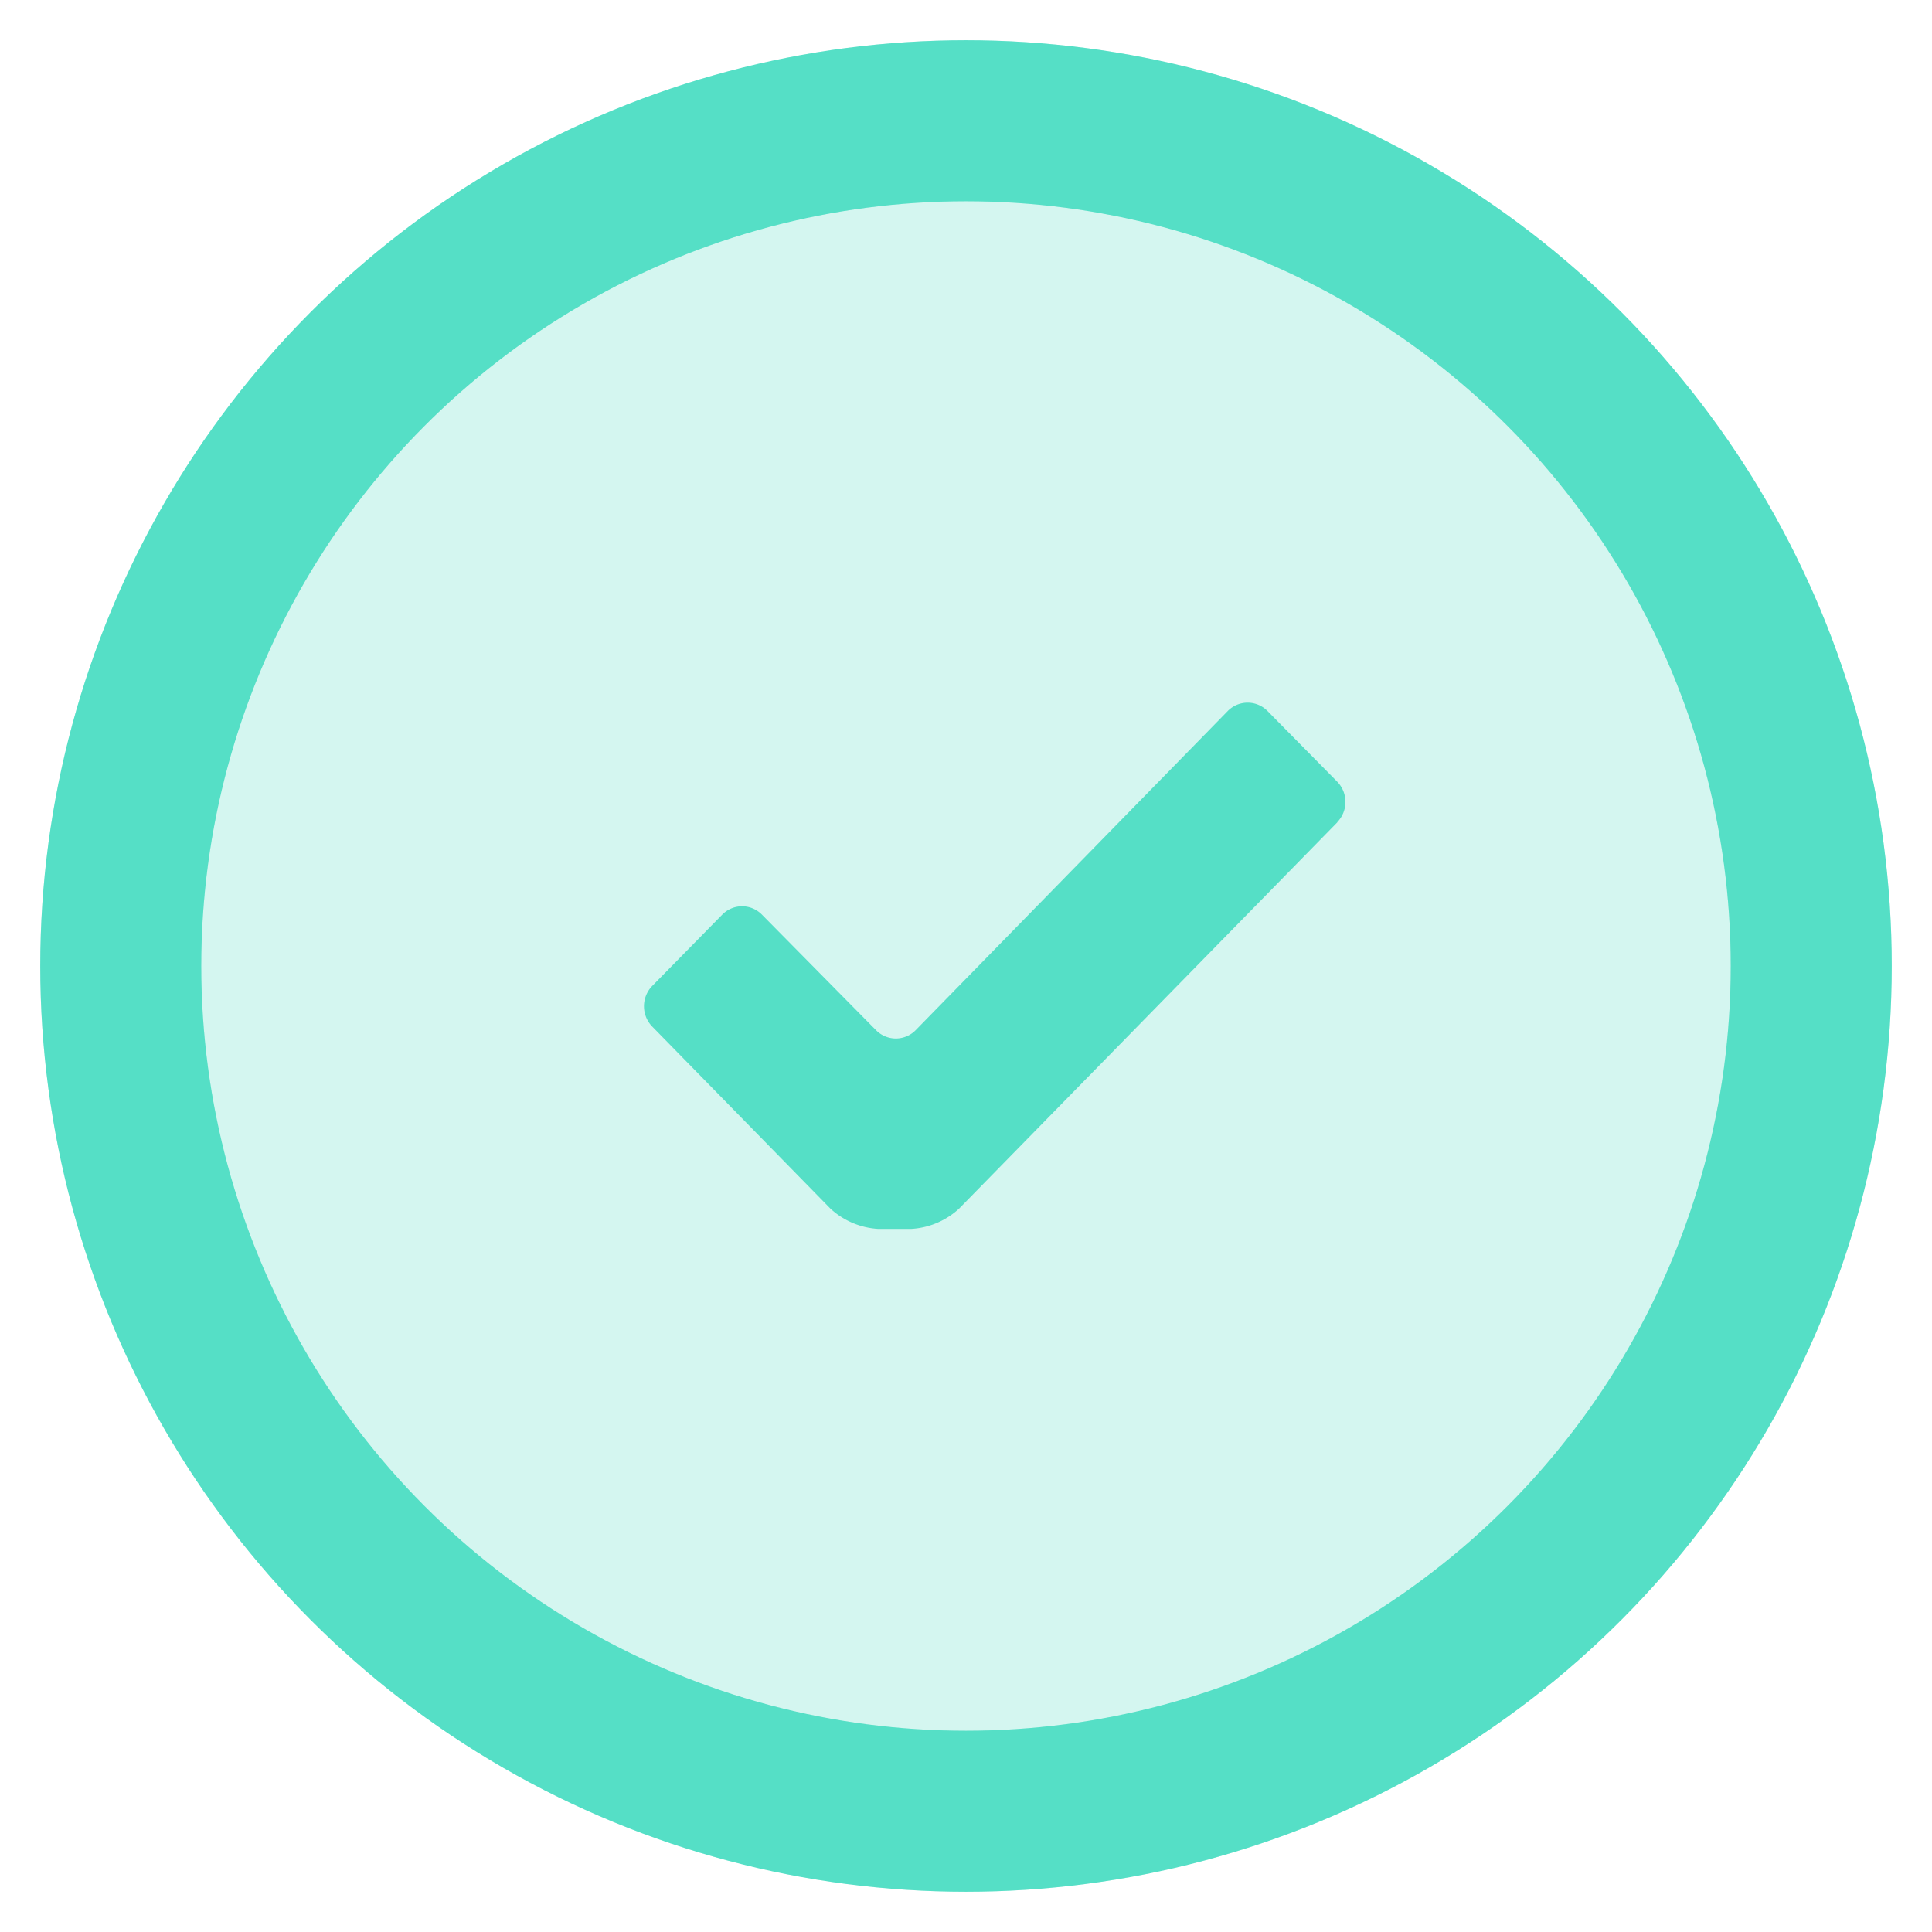
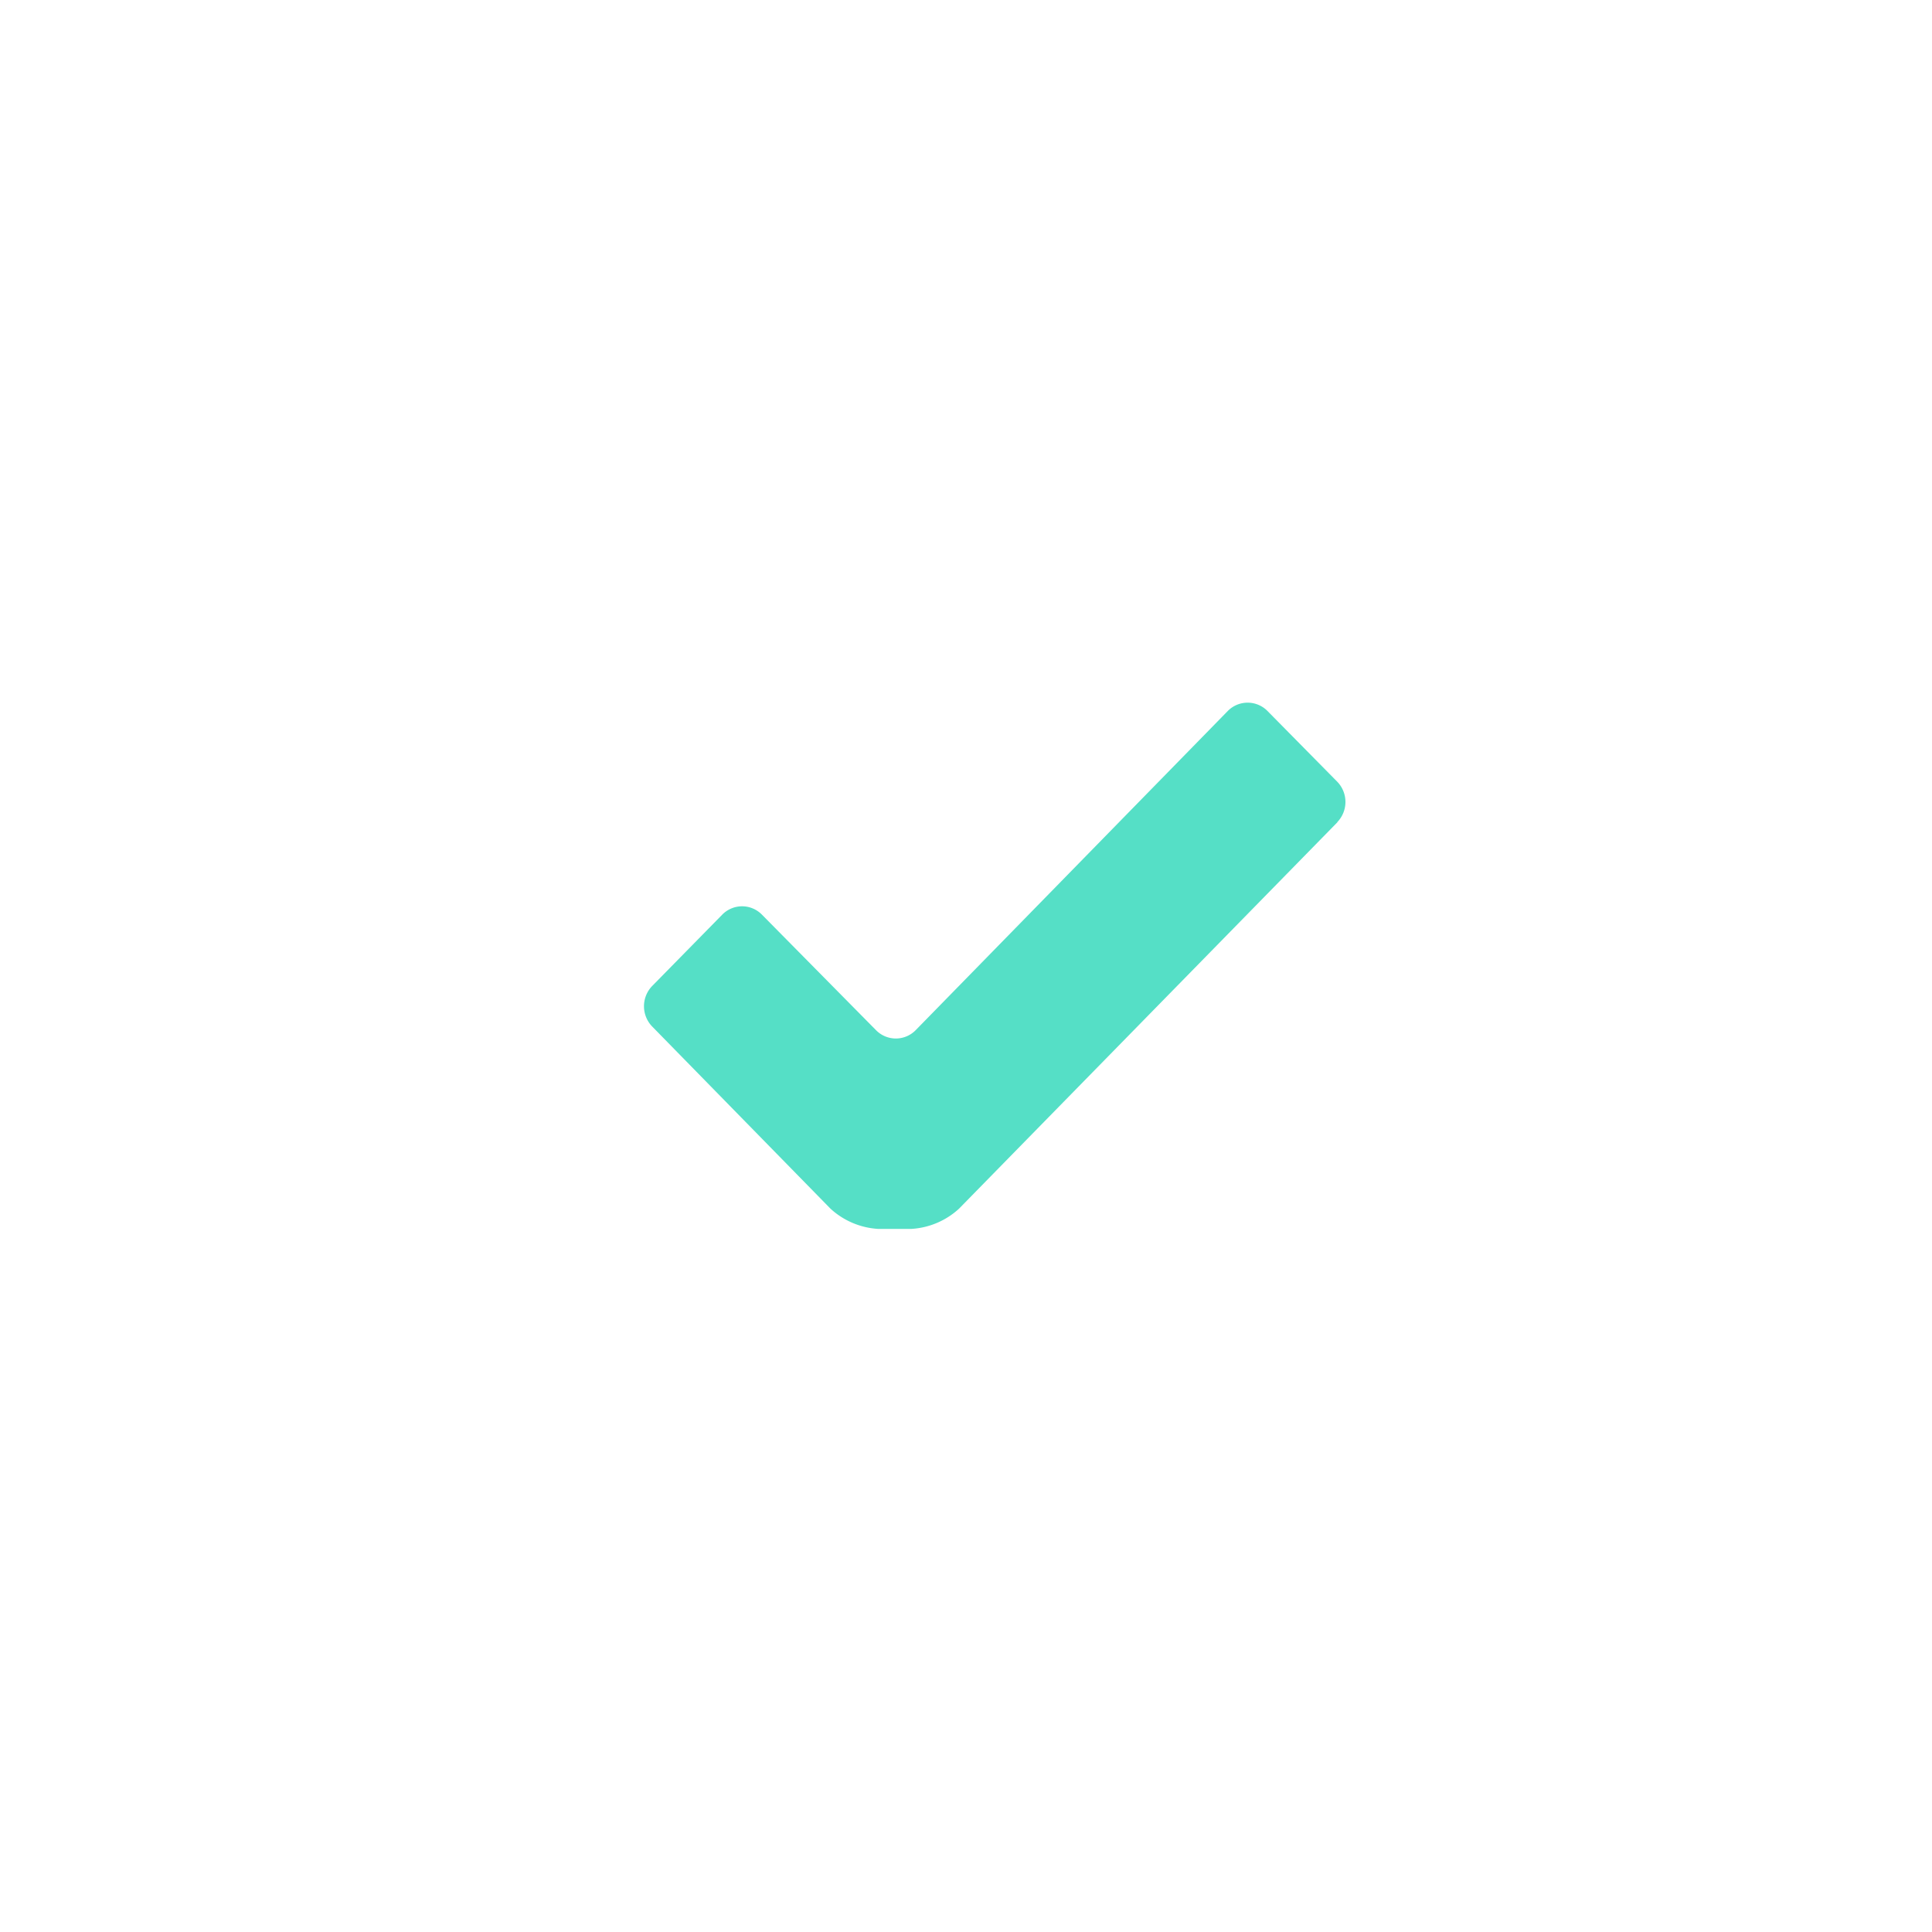
<svg xmlns="http://www.w3.org/2000/svg" id="checkmark" width="24" height="24" viewBox="0 0 24 24">
  <defs>
    <clipPath id="clip-path">
      <rect id="Rectangle_659" data-name="Rectangle 659" width="24" height="24" fill="none" stroke="#55dfc6" stroke-width="1" />
    </clipPath>
  </defs>
  <g id="Group_1766" data-name="Group 1766" clip-path="url(#clip-path)">
-     <circle id="Ellipse_316" data-name="Ellipse 316" cx="10.5" cy="10.5" r="10.5" transform="translate(1.5 1.5)" fill="#55dfc6" stroke="#55dfc6" stroke-miterlimit="10" stroke-width="2" opacity="0.25" />
-     <circle id="Ellipse_315" data-name="Ellipse 315" cx="10.5" cy="10.5" r="10.5" transform="translate(1.5 1.5)" fill="none" stroke="#55dfc6" stroke-miterlimit="10" stroke-width="2" />
    <path id="Shape-path" d="M8.614,1.482l-4.7,4.8a.958.958,0,0,1-.595.252H2.91a.96.96,0,0,1-.594-.252L.1,4.018a.362.362,0,0,1,0-.5l.872-.888a.345.345,0,0,1,.493,0L2.882,4.065a.345.345,0,0,0,.493,0L7.252.1a.346.346,0,0,1,.493,0L8.613.98a.361.361,0,0,1,0,.5Z" transform="translate(8 8.732)" fill="#55dfc6" />
  </g>
</svg>